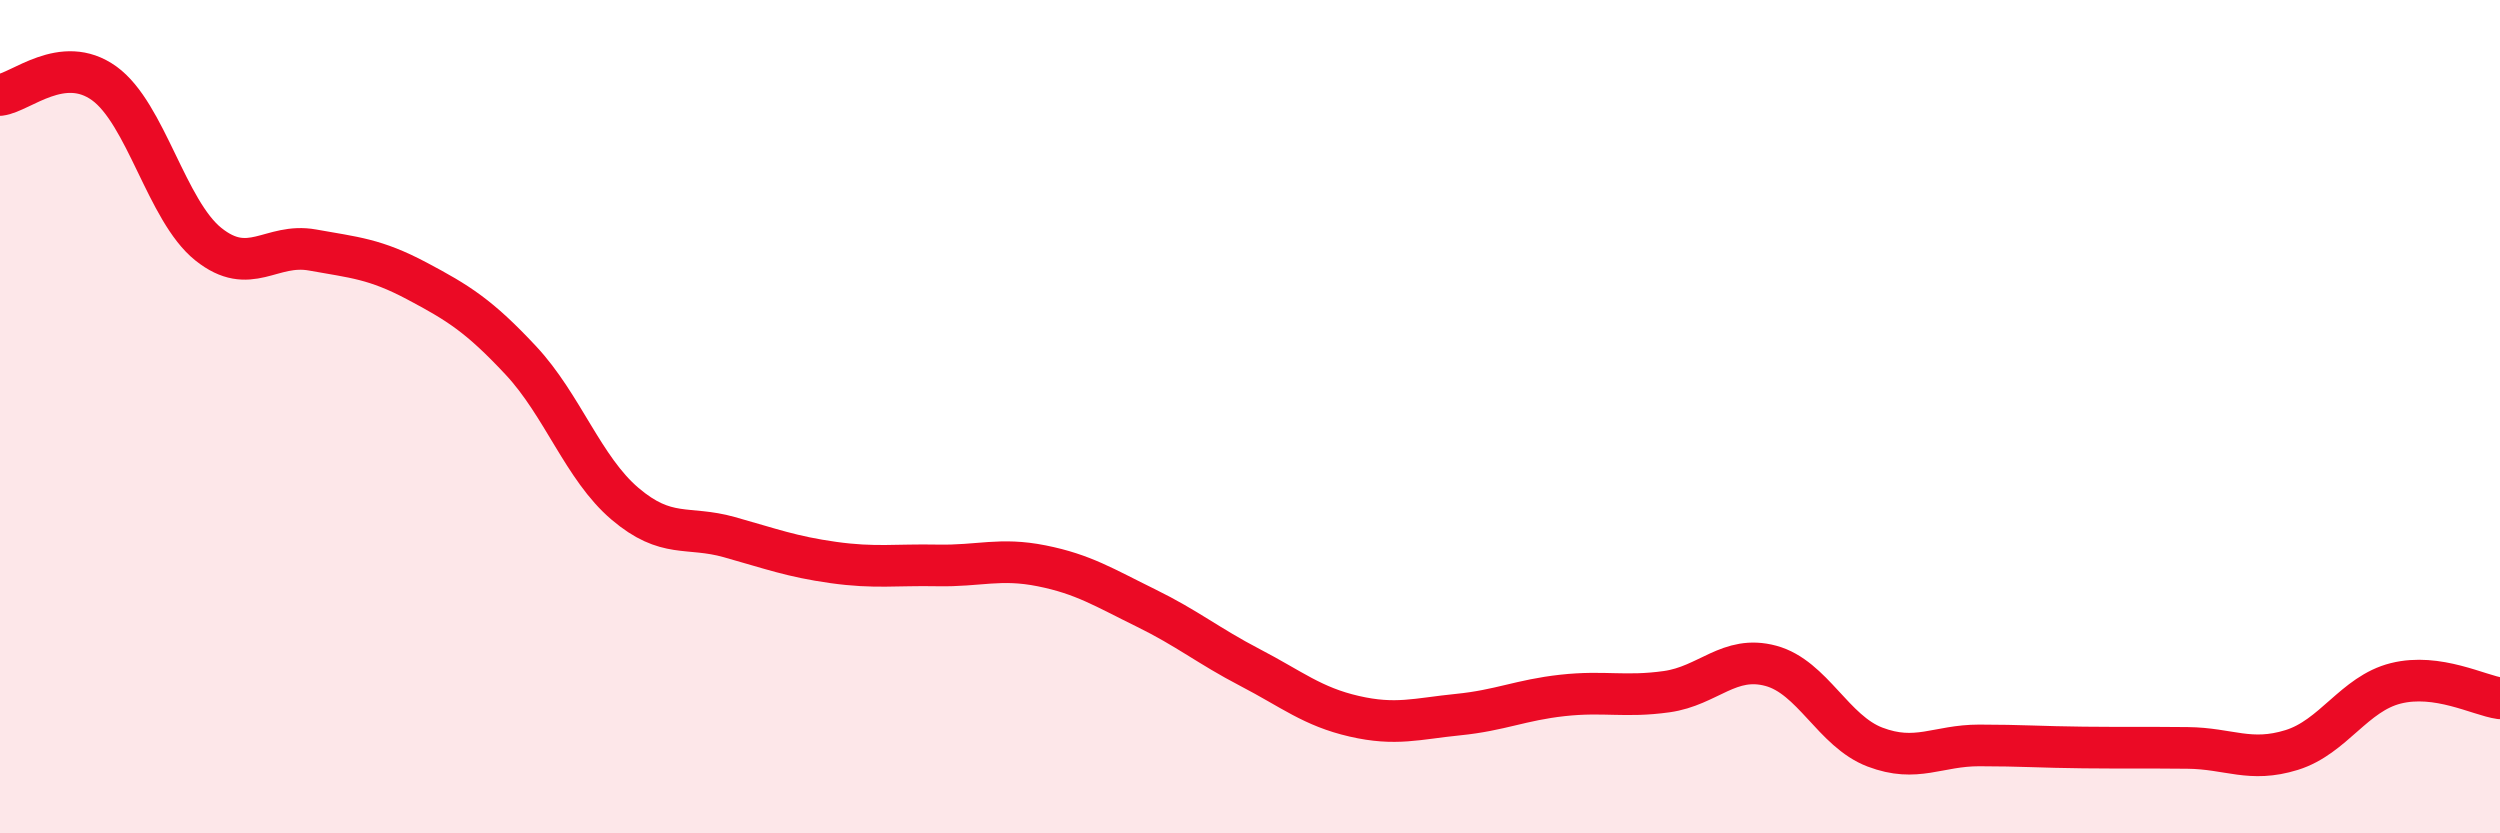
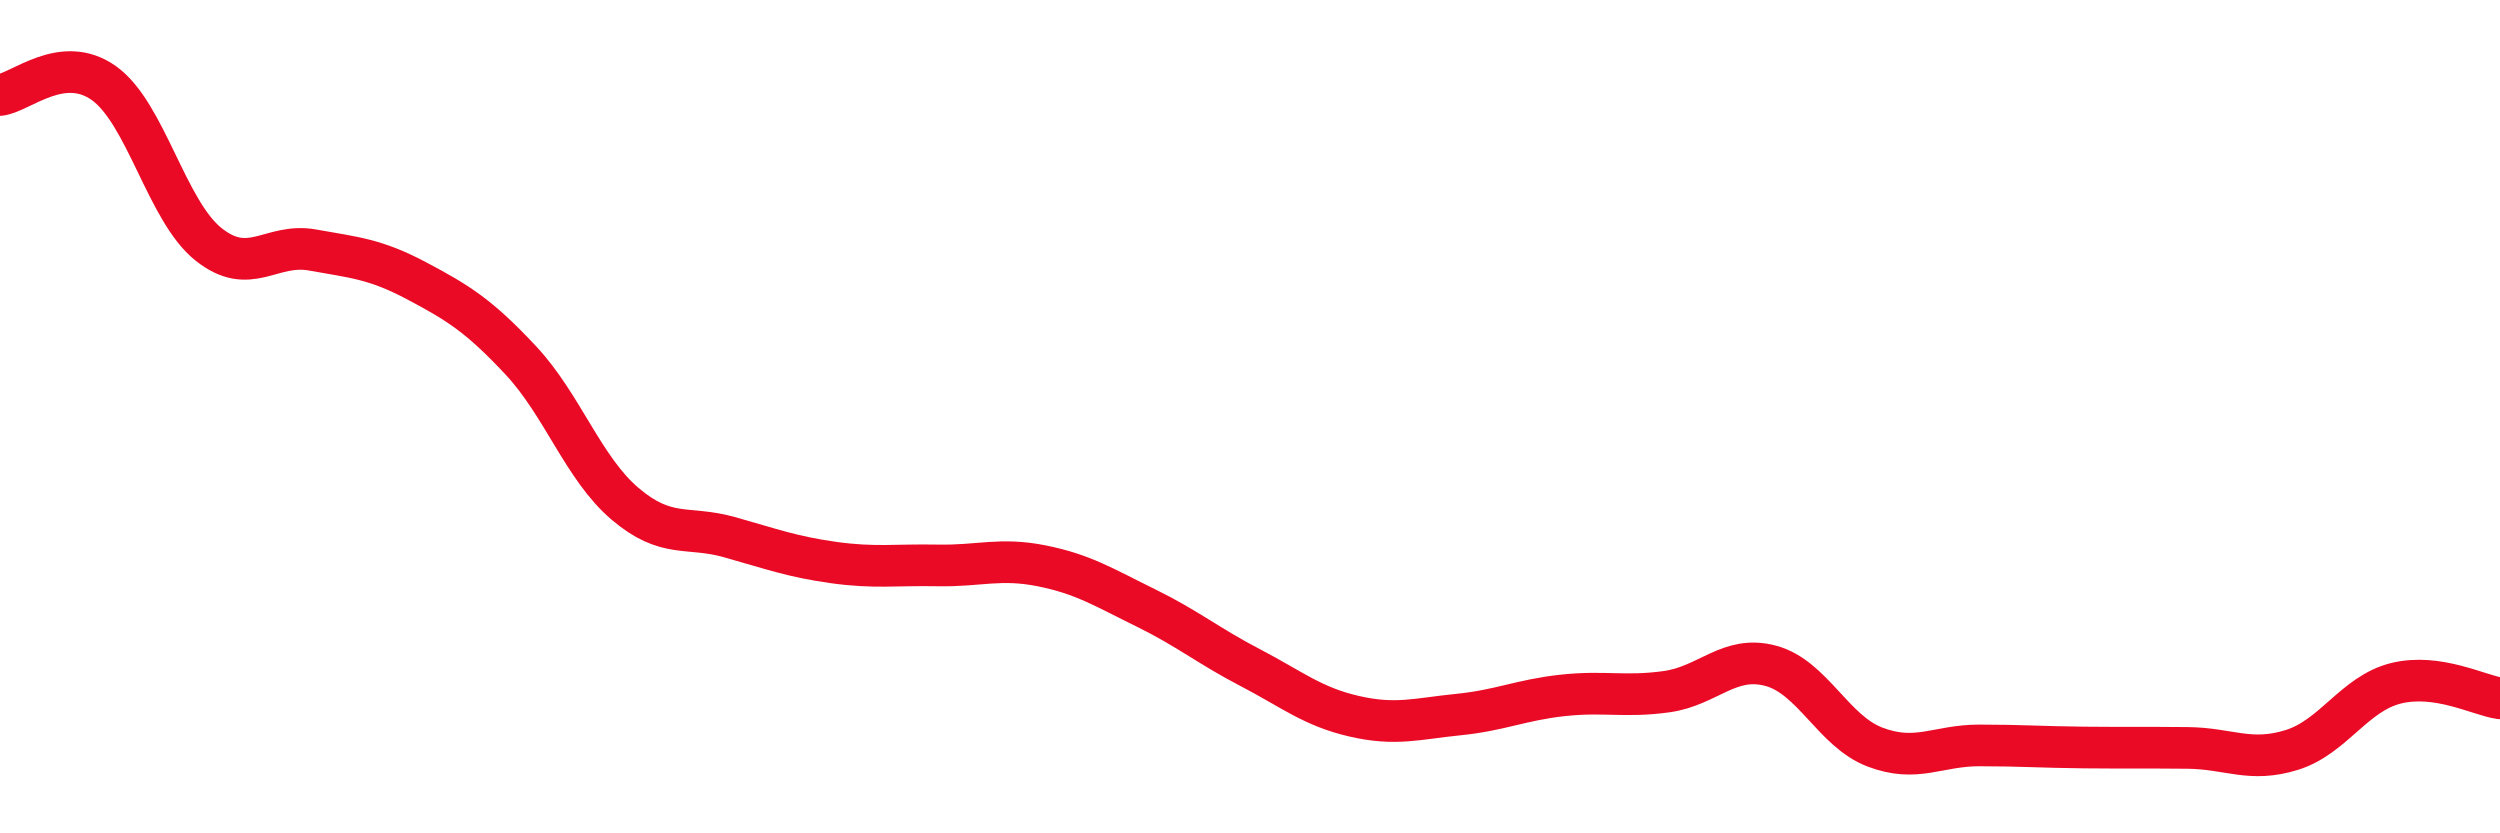
<svg xmlns="http://www.w3.org/2000/svg" width="60" height="20" viewBox="0 0 60 20">
-   <path d="M 0,2.28 C 0.5,2.22 1.5,1.28 2.5,2 C 3.5,2.72 4,5.06 5,5.86 C 6,6.66 6.5,5.82 7.5,6 C 8.5,6.18 9,6.21 10,6.74 C 11,7.27 11.5,7.58 12.5,8.65 C 13.5,9.72 14,11.24 15,12.09 C 16,12.94 16.5,12.61 17.5,12.89 C 18.5,13.17 19,13.36 20,13.5 C 21,13.64 21.5,13.55 22.5,13.57 C 23.5,13.59 24,13.38 25,13.58 C 26,13.78 26.5,14.1 27.5,14.59 C 28.5,15.08 29,15.5 30,16.02 C 31,16.54 31.5,16.96 32.5,17.19 C 33.5,17.42 34,17.25 35,17.15 C 36,17.05 36.5,16.8 37.5,16.69 C 38.5,16.58 39,16.74 40,16.6 C 41,16.46 41.5,15.71 42.5,15.98 C 43.5,16.25 44,17.55 45,17.93 C 46,18.31 46.5,17.89 47.5,17.89 C 48.5,17.89 49,17.93 50,17.94 C 51,17.95 51.5,17.94 52.5,17.95 C 53.5,17.96 54,18.31 55,18 C 56,17.69 56.5,16.65 57.5,16.4 C 58.5,16.15 59.5,16.69 60,16.76L60 20L0 20Z" fill="#EB0A25" opacity="0.1" stroke-linecap="round" stroke-linejoin="round" />
  <path d="M 0,2.28 C 0.5,2.22 1.5,1.28 2.5,2 C 3.5,2.72 4,5.06 5,5.86 C 6,6.66 6.5,5.82 7.5,6 C 8.5,6.18 9,6.21 10,6.74 C 11,7.27 11.5,7.58 12.5,8.65 C 13.5,9.72 14,11.24 15,12.09 C 16,12.94 16.5,12.61 17.5,12.89 C 18.5,13.17 19,13.36 20,13.5 C 21,13.64 21.5,13.55 22.5,13.57 C 23.5,13.59 24,13.38 25,13.58 C 26,13.78 26.5,14.1 27.5,14.59 C 28.5,15.08 29,15.5 30,16.02 C 31,16.54 31.5,16.96 32.5,17.19 C 33.5,17.42 34,17.25 35,17.15 C 36,17.05 36.5,16.8 37.5,16.69 C 38.5,16.58 39,16.74 40,16.6 C 41,16.46 41.5,15.71 42.5,15.98 C 43.5,16.25 44,17.55 45,17.93 C 46,18.31 46.5,17.89 47.5,17.89 C 48.5,17.89 49,17.93 50,17.94 C 51,17.95 51.5,17.94 52.5,17.95 C 53.5,17.96 54,18.31 55,18 C 56,17.69 56.5,16.65 57.5,16.4 C 58.5,16.15 59.5,16.69 60,16.76" stroke="#EB0A25" stroke-width="1" fill="none" stroke-linecap="round" stroke-linejoin="round" />
</svg>